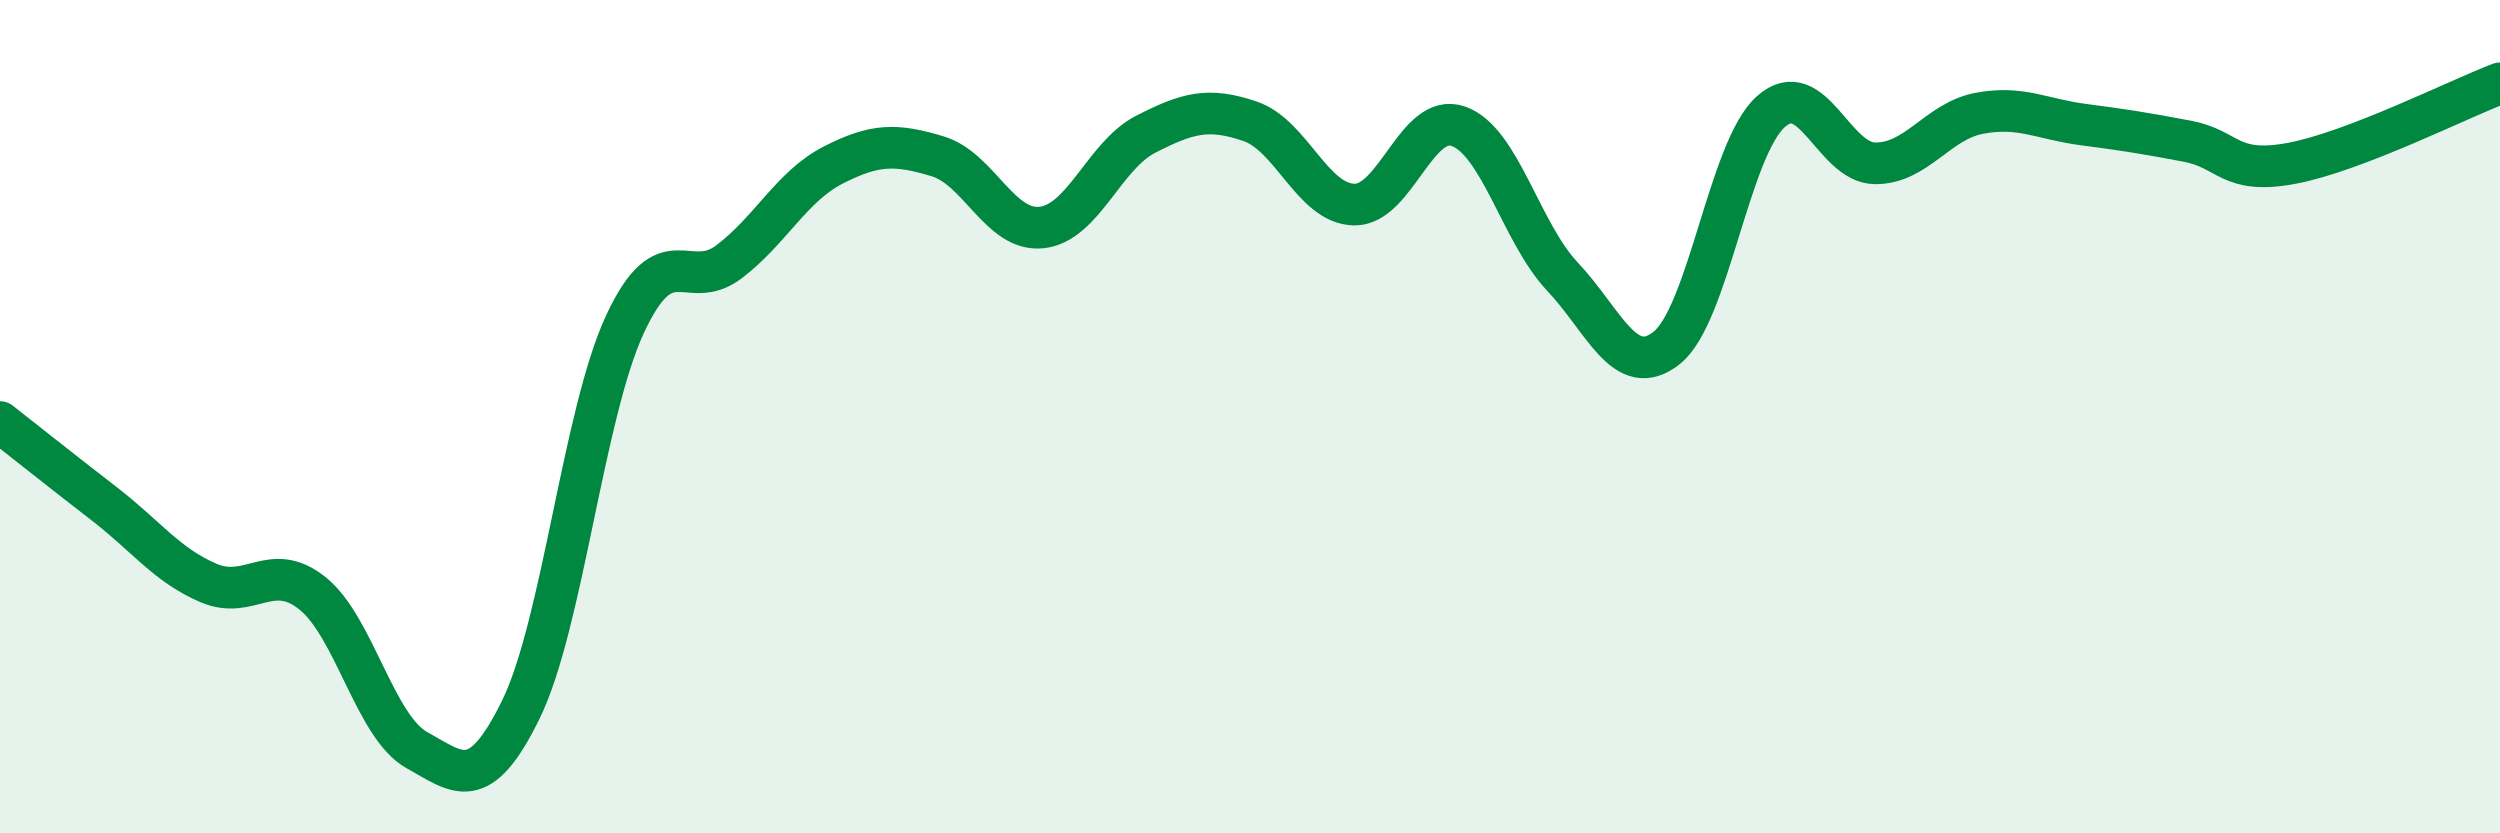
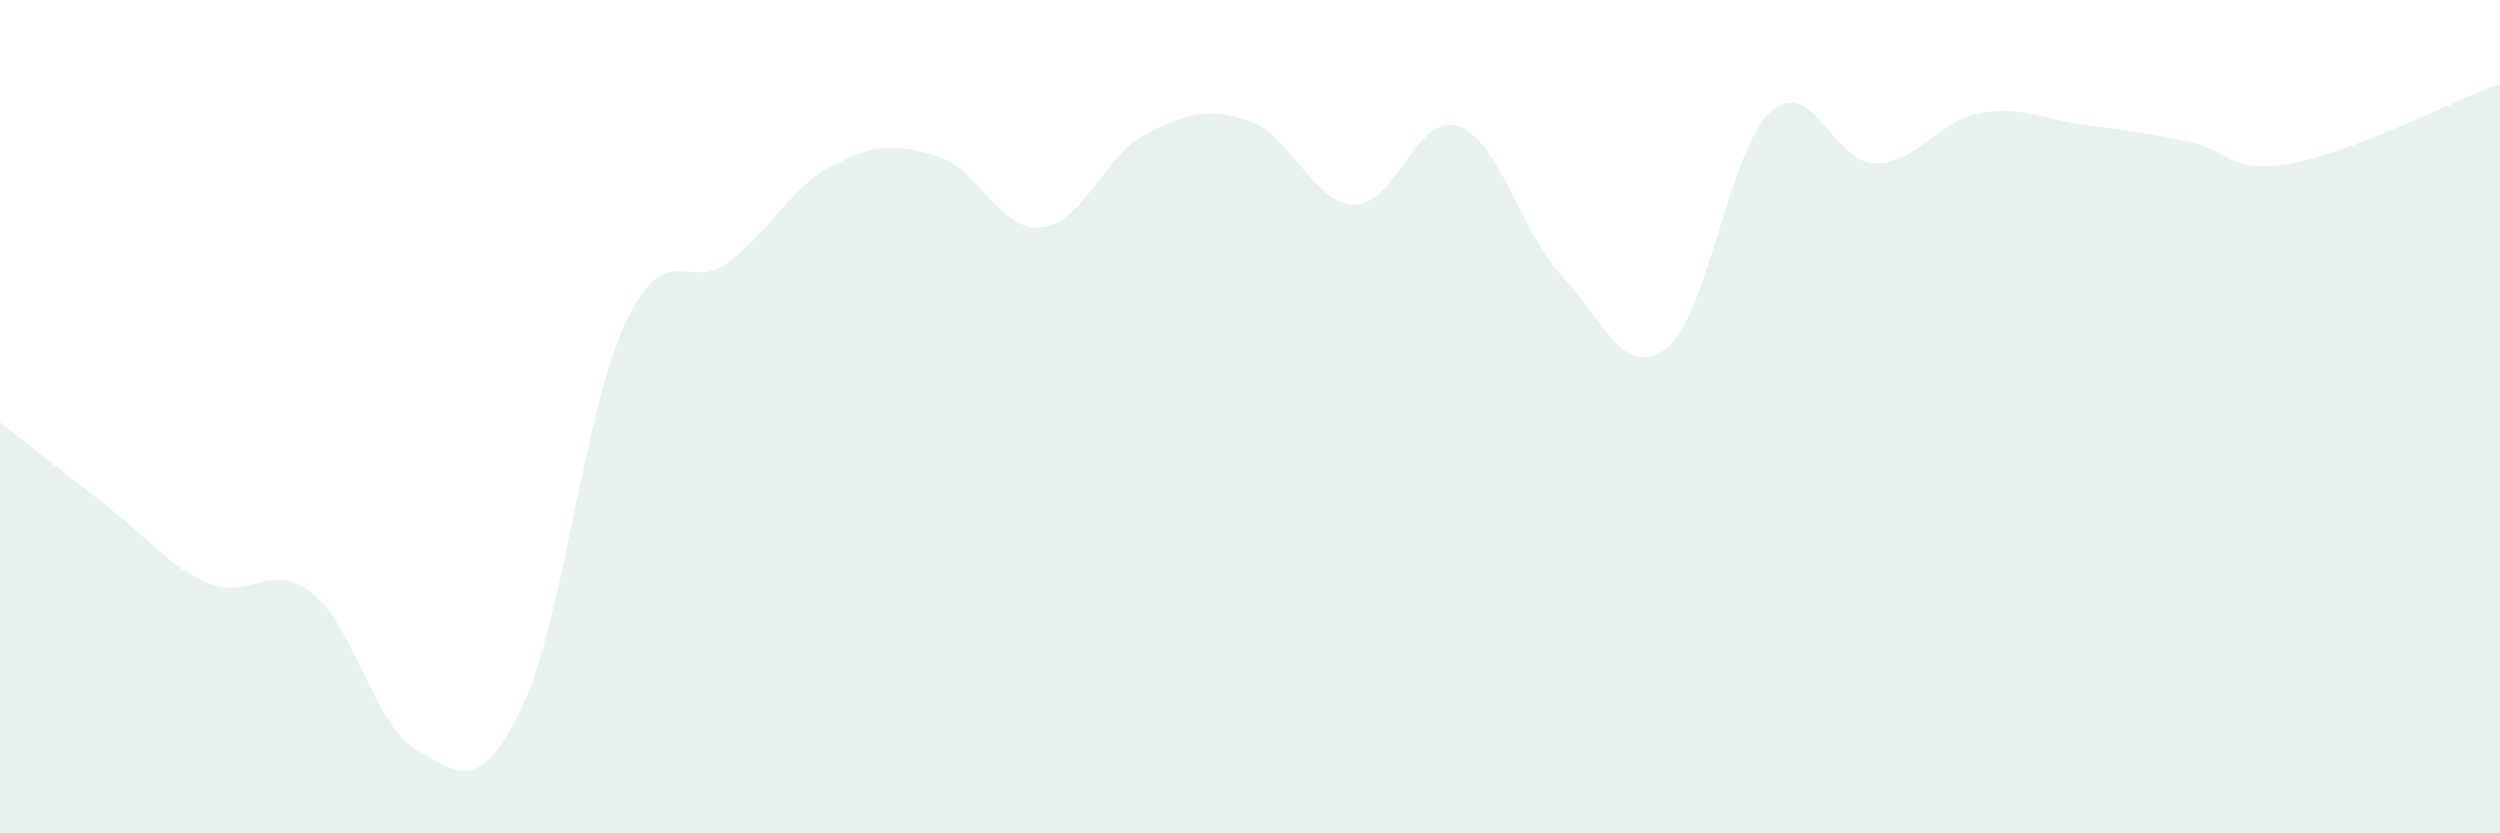
<svg xmlns="http://www.w3.org/2000/svg" width="60" height="20" viewBox="0 0 60 20">
  <path d="M 0,10.13 C 0.5,10.52 1.5,11.32 2.5,12.09 C 3.5,12.86 4,13.56 5,13.99 C 6,14.42 6.5,13.44 7.5,14.24 C 8.5,15.04 9,17.44 10,18 C 11,18.56 11.5,19.07 12.5,17.03 C 13.5,14.99 14,9.93 15,7.78 C 16,5.63 16.5,7.04 17.5,6.28 C 18.5,5.52 19,4.47 20,3.96 C 21,3.45 21.5,3.45 22.5,3.75 C 23.5,4.05 24,5.57 25,5.46 C 26,5.35 26.5,3.73 27.5,3.22 C 28.5,2.71 29,2.57 30,2.91 C 31,3.25 31.5,4.89 32.5,4.91 C 33.5,4.93 34,2.68 35,3.03 C 36,3.38 36.5,5.58 37.5,6.64 C 38.5,7.7 39,9.14 40,8.35 C 41,7.56 41.5,3.57 42.5,2.68 C 43.5,1.79 44,3.91 45,3.92 C 46,3.93 46.5,2.91 47.5,2.72 C 48.5,2.53 49,2.86 50,2.99 C 51,3.12 51.5,3.2 52.5,3.39 C 53.5,3.58 53.5,4.2 55,3.92 C 56.5,3.64 59,2.38 60,2L60 20L0 20Z" fill="#008740" opacity="0.1" stroke-linecap="round" stroke-linejoin="round" />
-   <path d="M 0,10.13 C 0.5,10.52 1.5,11.32 2.5,12.09 C 3.5,12.86 4,13.56 5,13.99 C 6,14.42 6.5,13.44 7.5,14.24 C 8.5,15.04 9,17.44 10,18 C 11,18.56 11.5,19.07 12.5,17.03 C 13.5,14.99 14,9.93 15,7.78 C 16,5.63 16.5,7.04 17.5,6.28 C 18.5,5.52 19,4.47 20,3.96 C 21,3.45 21.5,3.45 22.5,3.75 C 23.5,4.05 24,5.57 25,5.46 C 26,5.35 26.5,3.73 27.5,3.22 C 28.5,2.71 29,2.57 30,2.91 C 31,3.25 31.5,4.89 32.5,4.91 C 33.5,4.93 34,2.68 35,3.03 C 36,3.38 36.5,5.58 37.5,6.64 C 38.5,7.7 39,9.14 40,8.35 C 41,7.56 41.5,3.57 42.5,2.68 C 43.5,1.79 44,3.91 45,3.92 C 46,3.93 46.5,2.91 47.5,2.72 C 48.5,2.53 49,2.86 50,2.99 C 51,3.12 51.5,3.2 52.5,3.39 C 53.5,3.58 53.5,4.2 55,3.92 C 56.5,3.64 59,2.38 60,2" stroke="#008740" stroke-width="1" fill="none" stroke-linecap="round" stroke-linejoin="round" />
</svg>